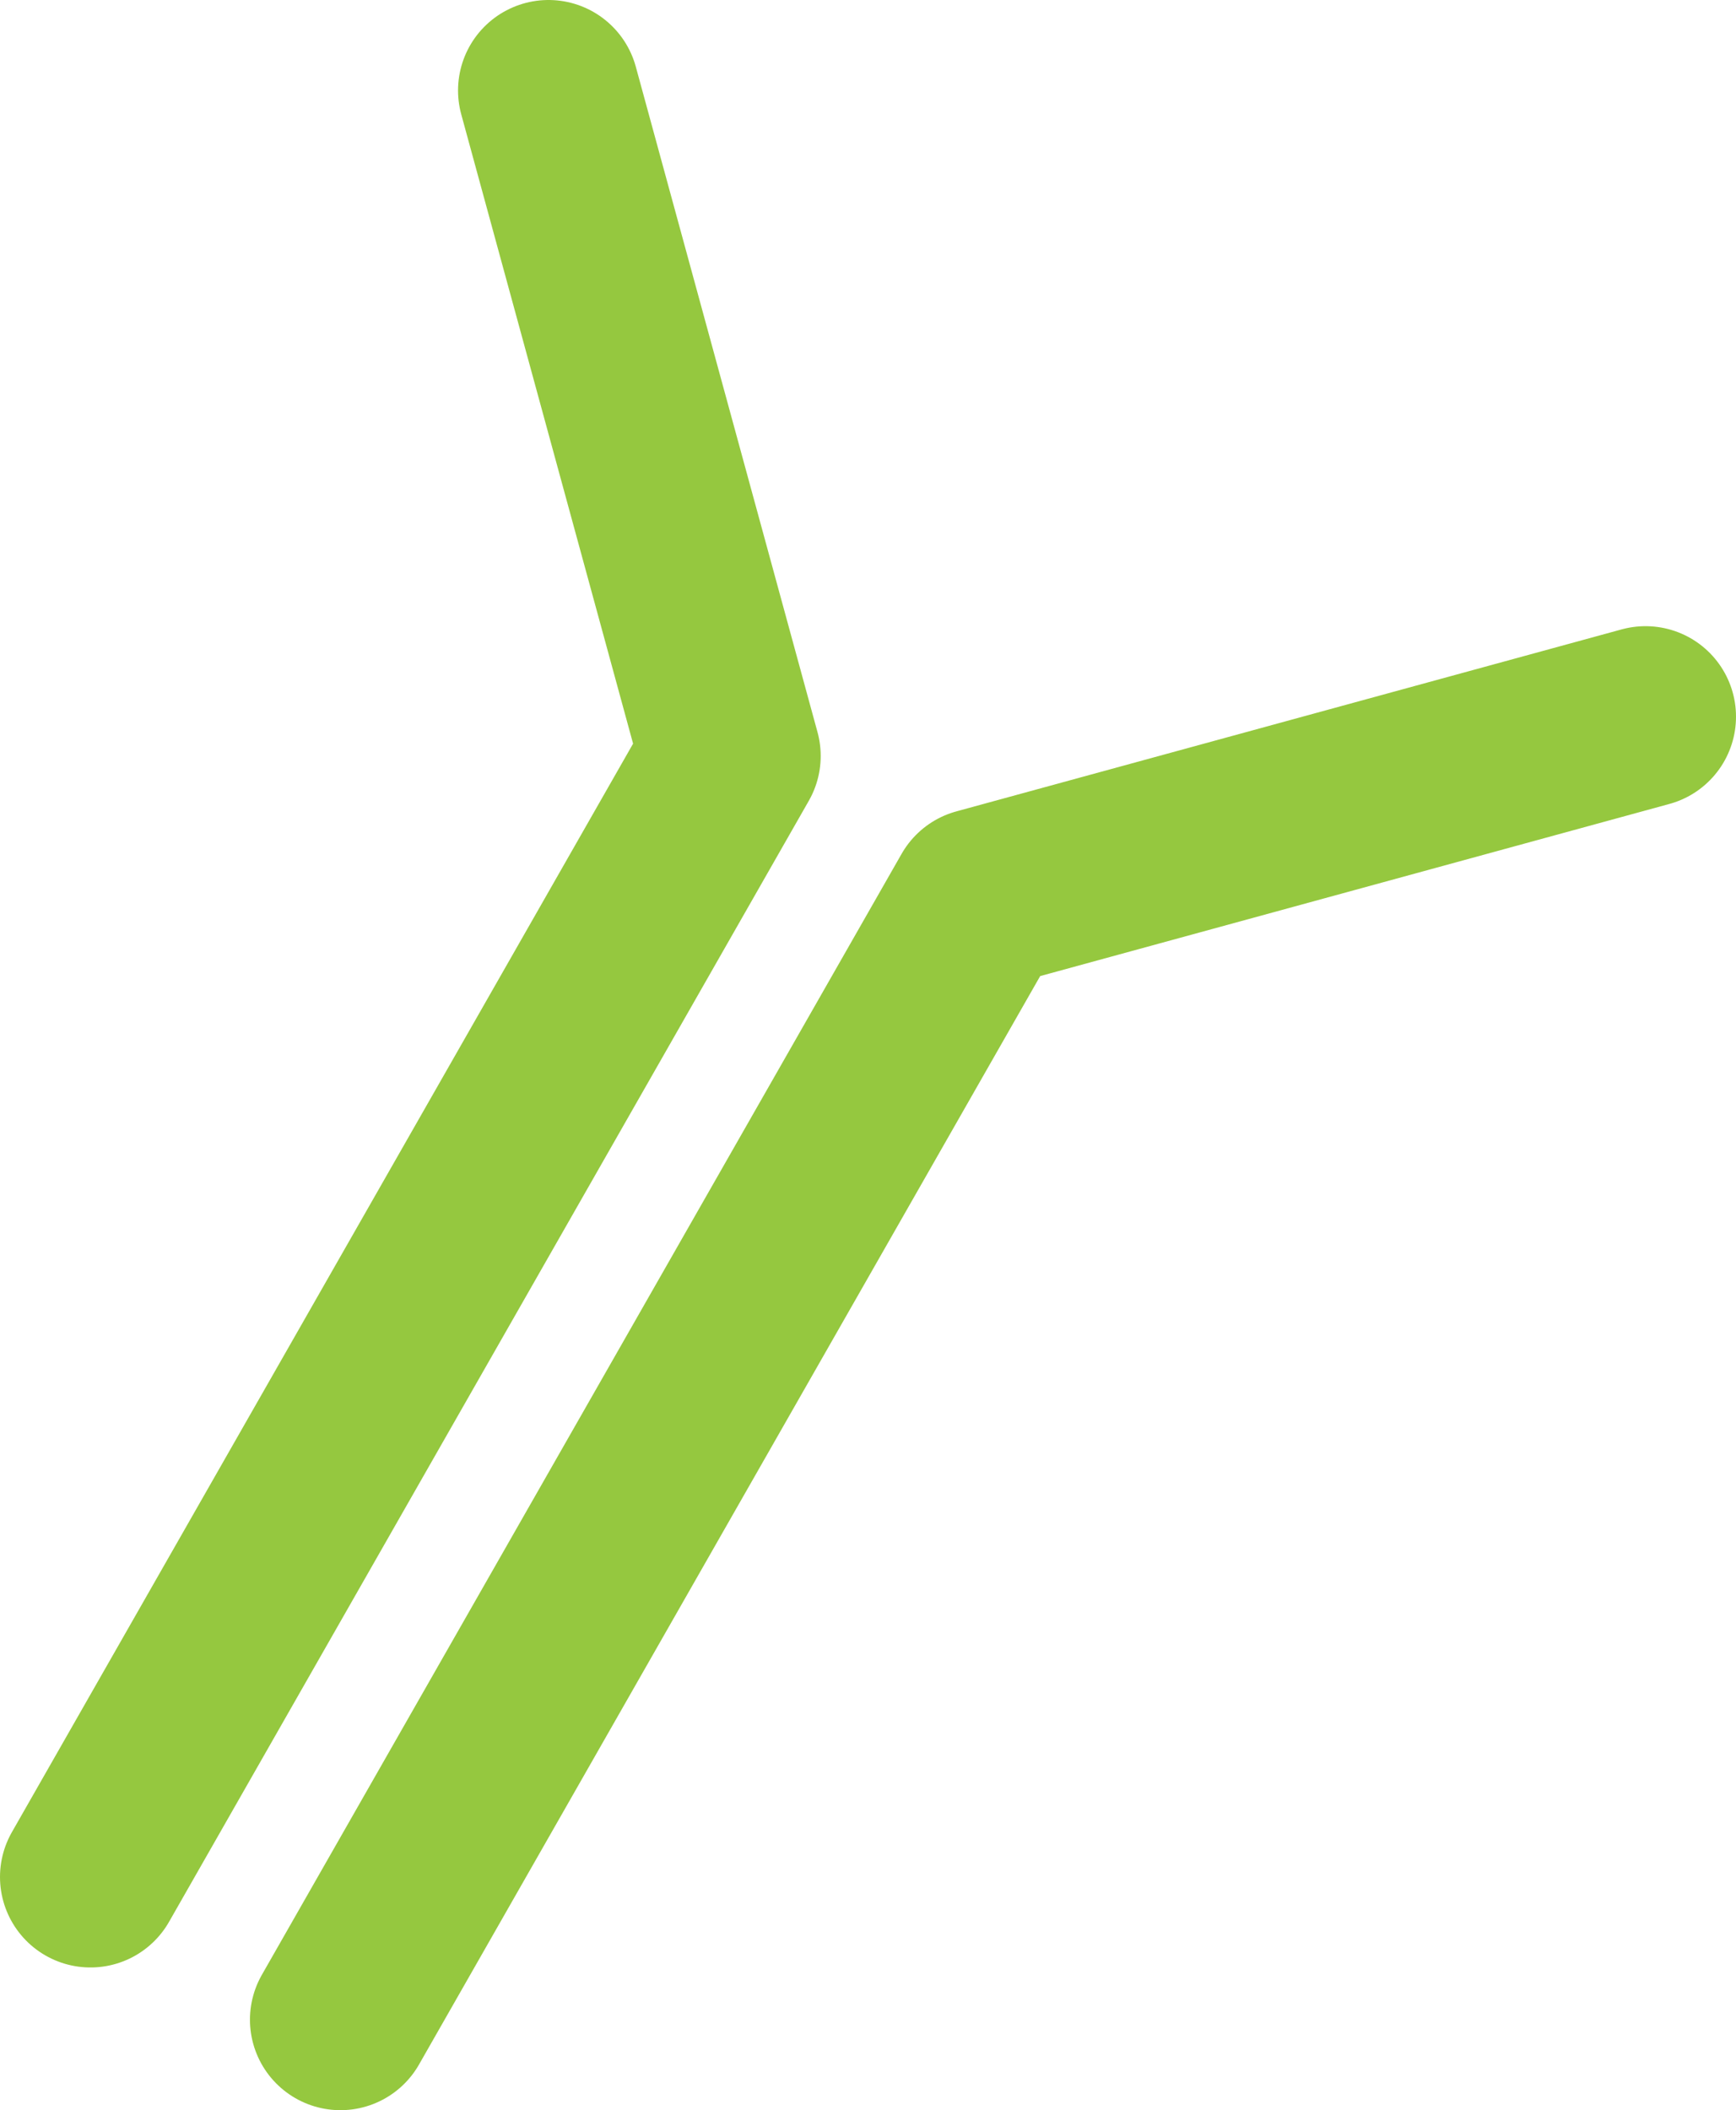
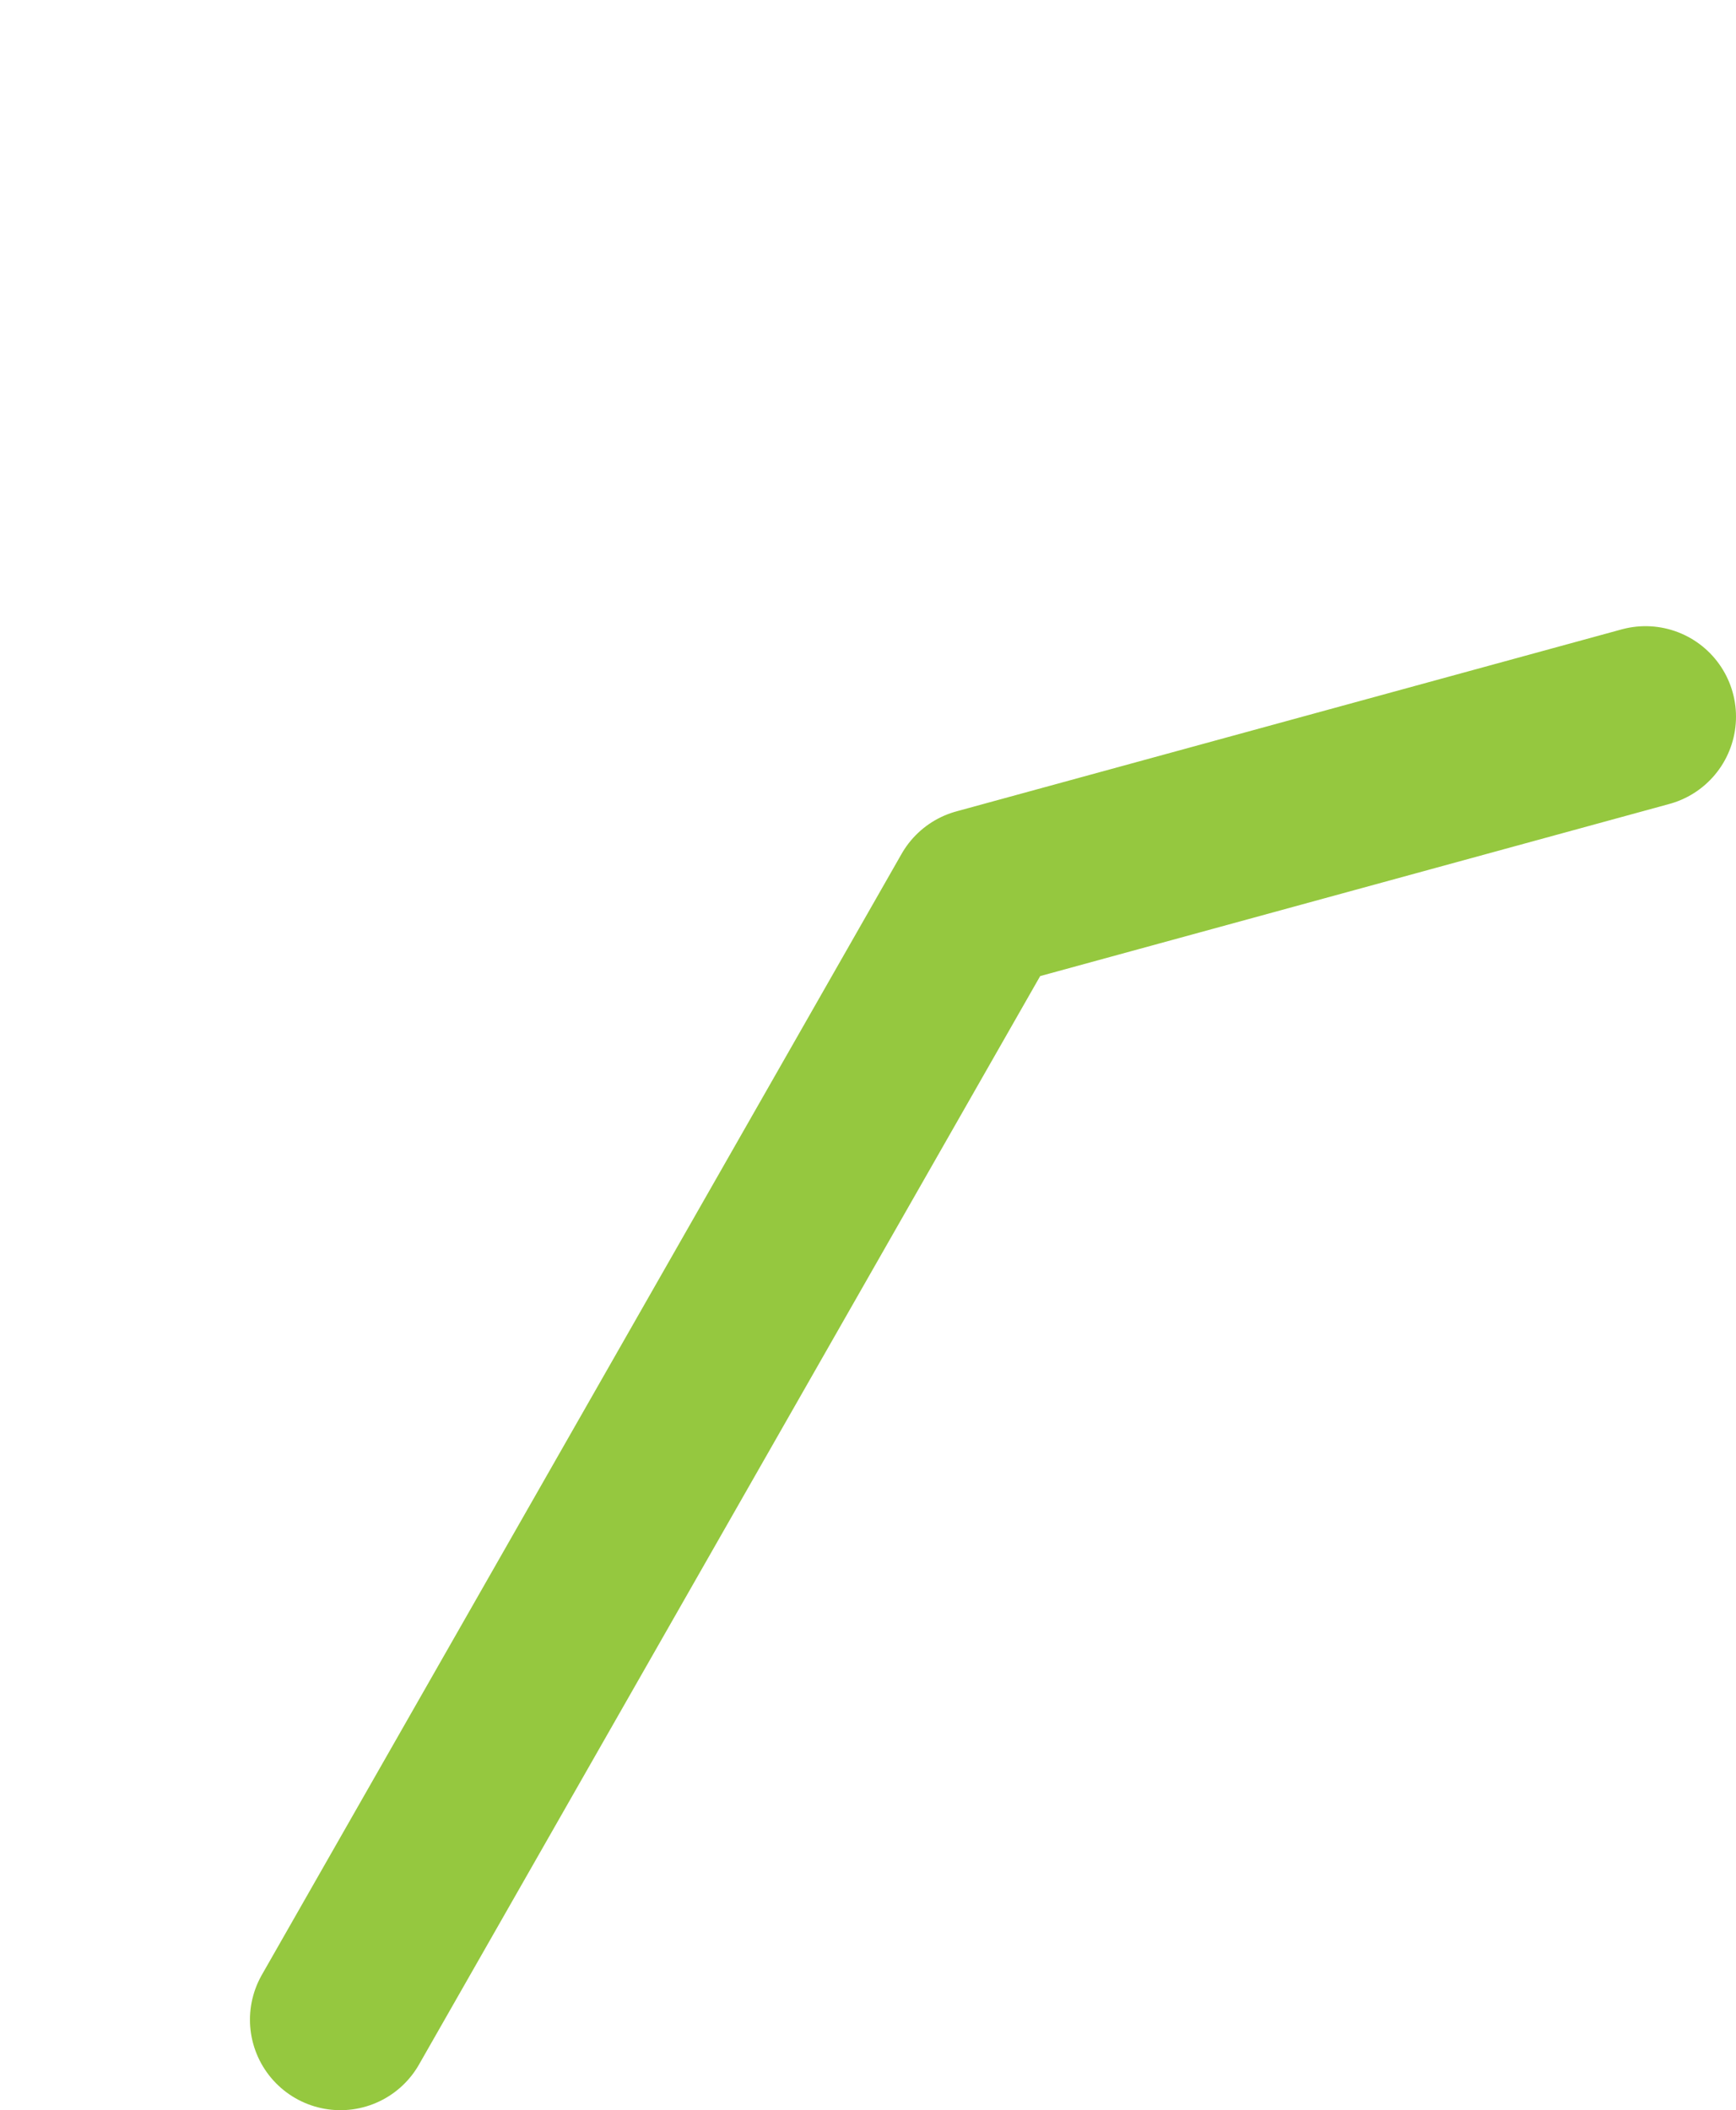
<svg xmlns="http://www.w3.org/2000/svg" enable-background="new 0 0 67.16 81.62" height="81.62" viewBox="0 0 67.16 81.62" width="67.16">
  <g style="fill:none;stroke:#95c83f;stroke-width:7;stroke-linecap:round;stroke-linejoin:round;stroke-miterlimit:10">
-     <path d="m21.22 3.5 7.03 25.74-24.75 43.36" />
    <path d="m63.66 27.72-25.74 7.04-24.75 43.36" />
  </g>
</svg>